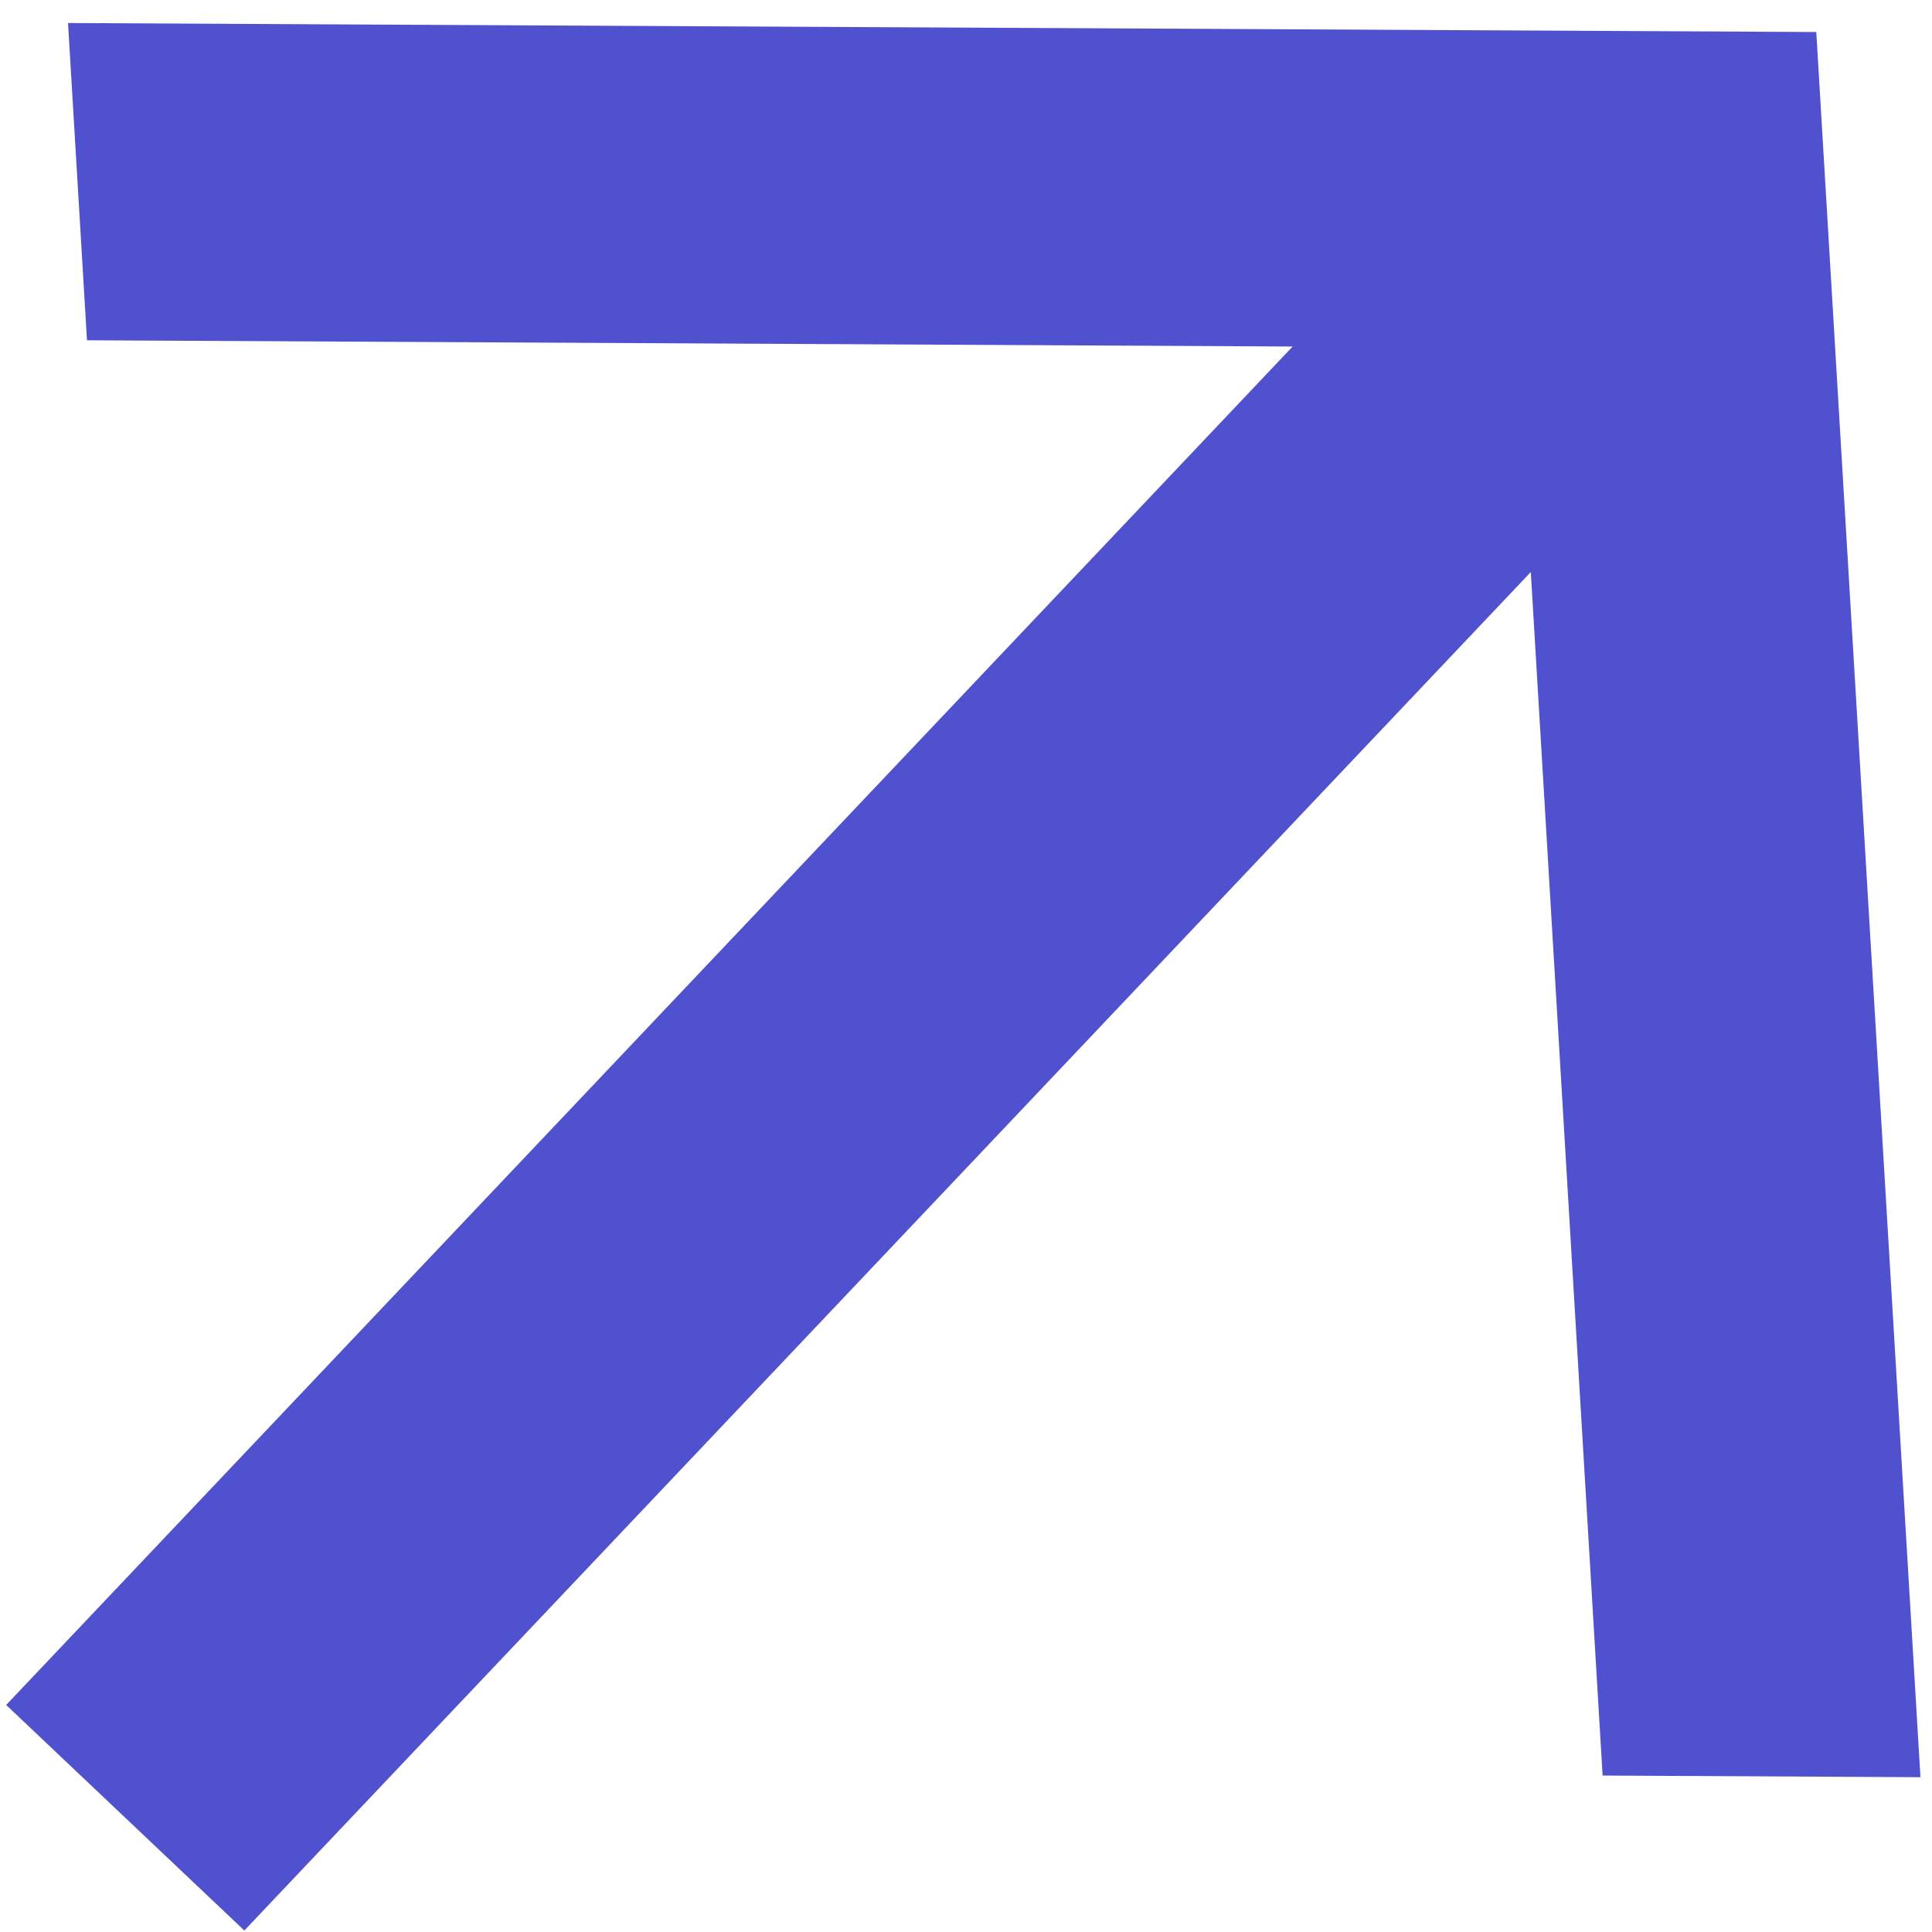
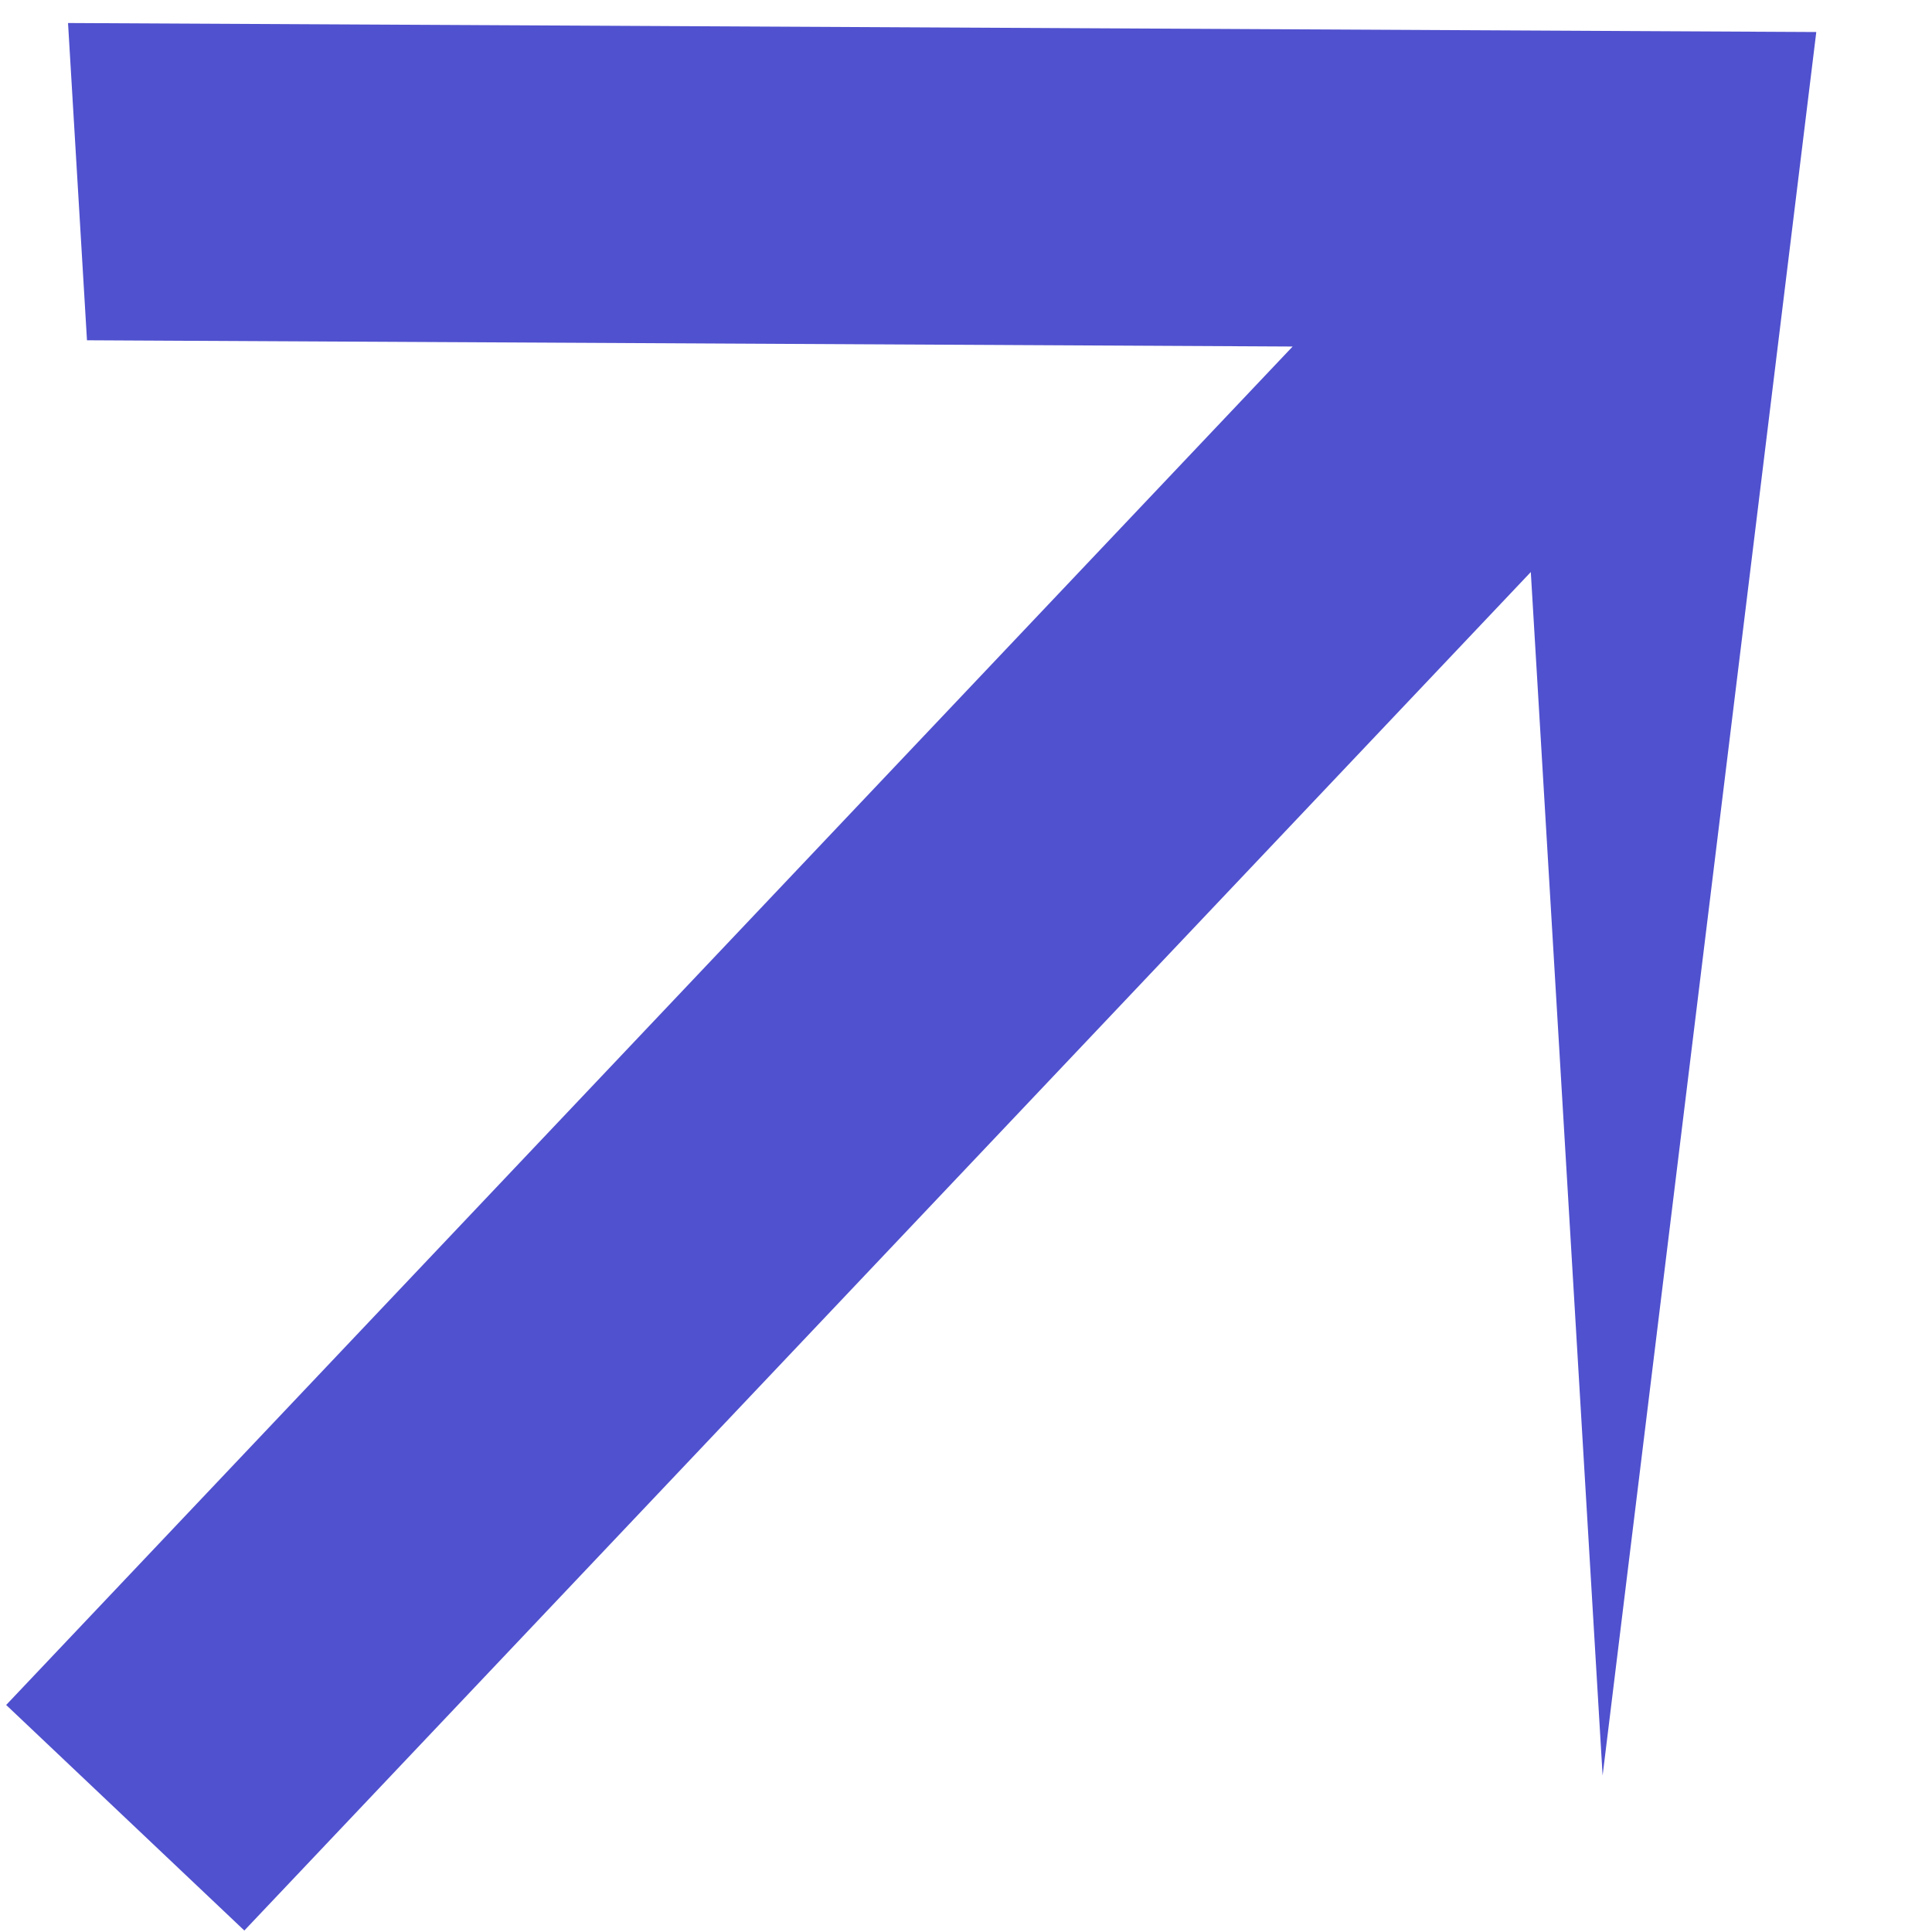
<svg xmlns="http://www.w3.org/2000/svg" width="47" height="47" viewBox="0 0 47 47" fill="none">
-   <path d="M37.24 13.916L5.944 46.964L0.15 41.477L31.446 8.43L2.116 8.278L1.655 0.56L44.185 0.779L46.719 43.234L38.987 43.194L37.24 13.916Z" fill="#5051CE" />
+   <path d="M37.24 13.916L5.944 46.964L0.15 41.477L31.446 8.43L2.116 8.278L1.655 0.56L44.185 0.779L38.987 43.194L37.24 13.916Z" fill="#5051CE" />
</svg>